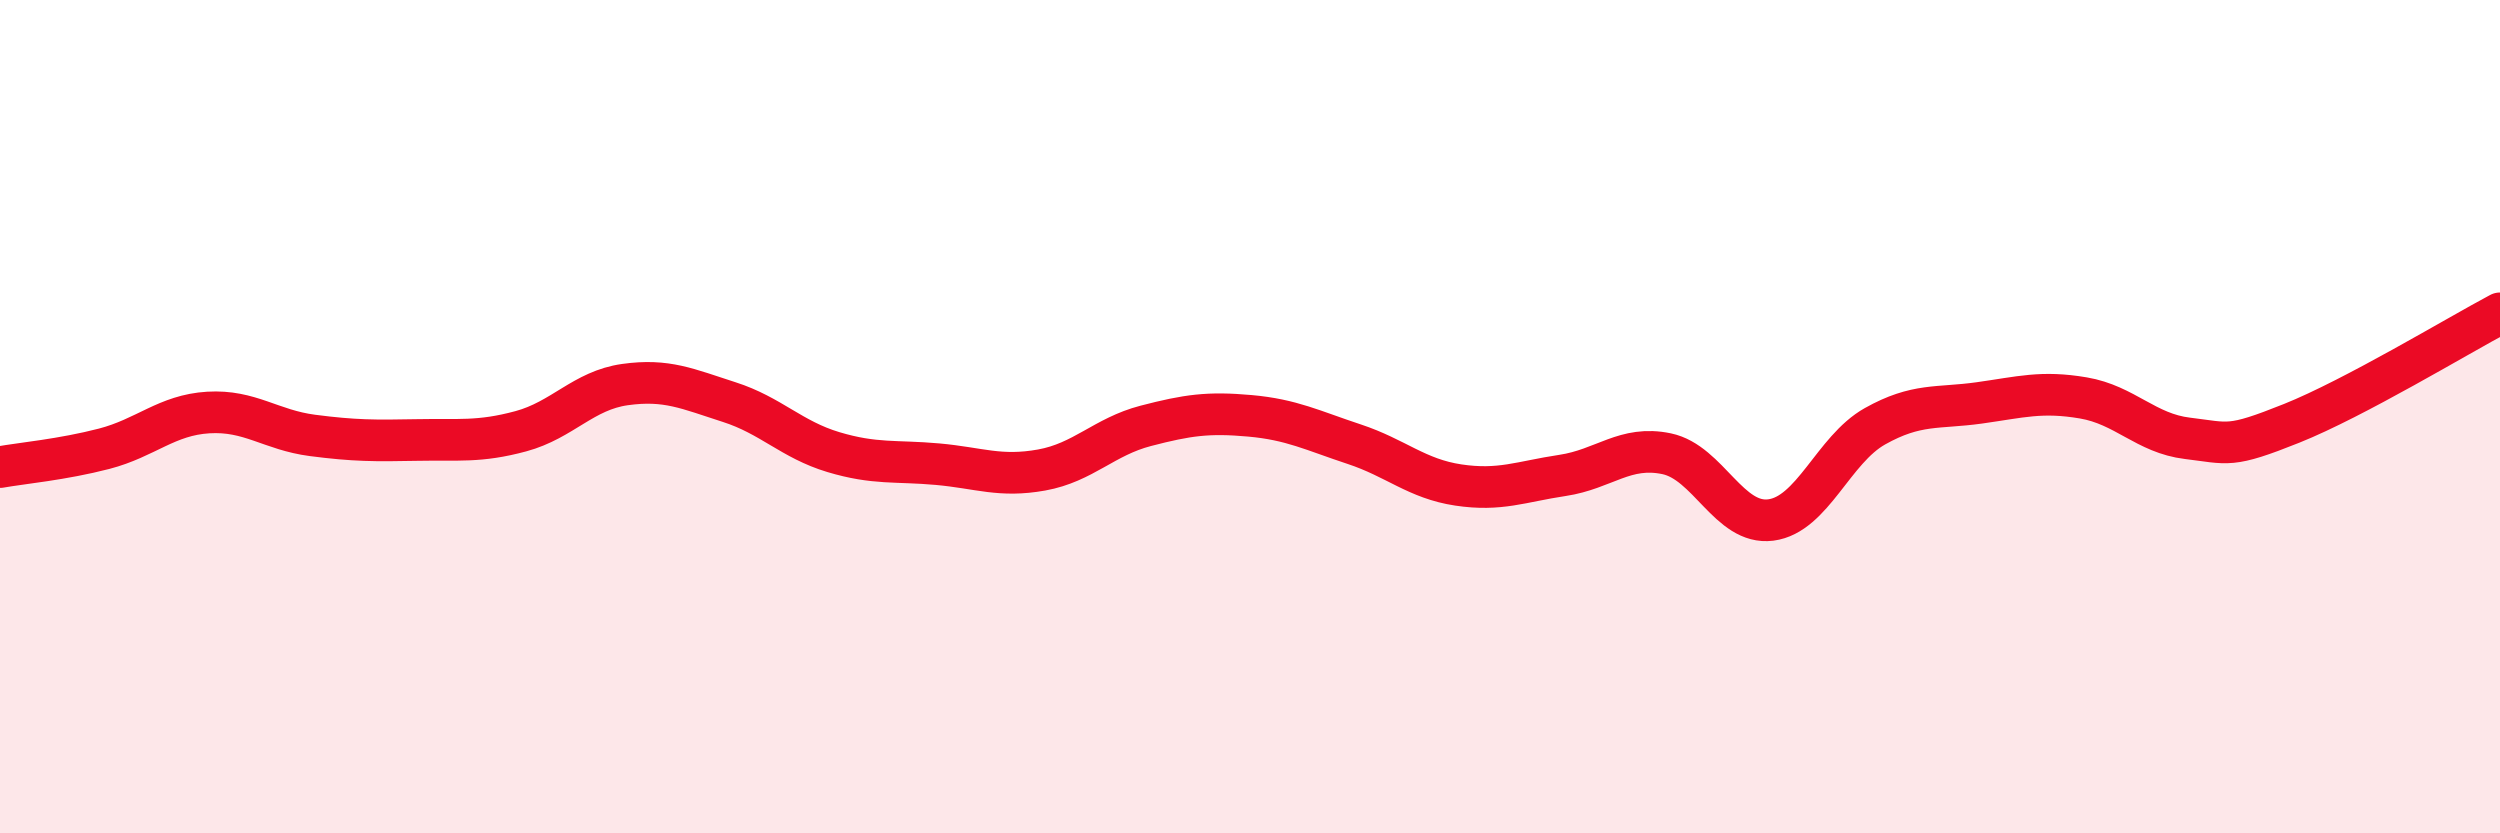
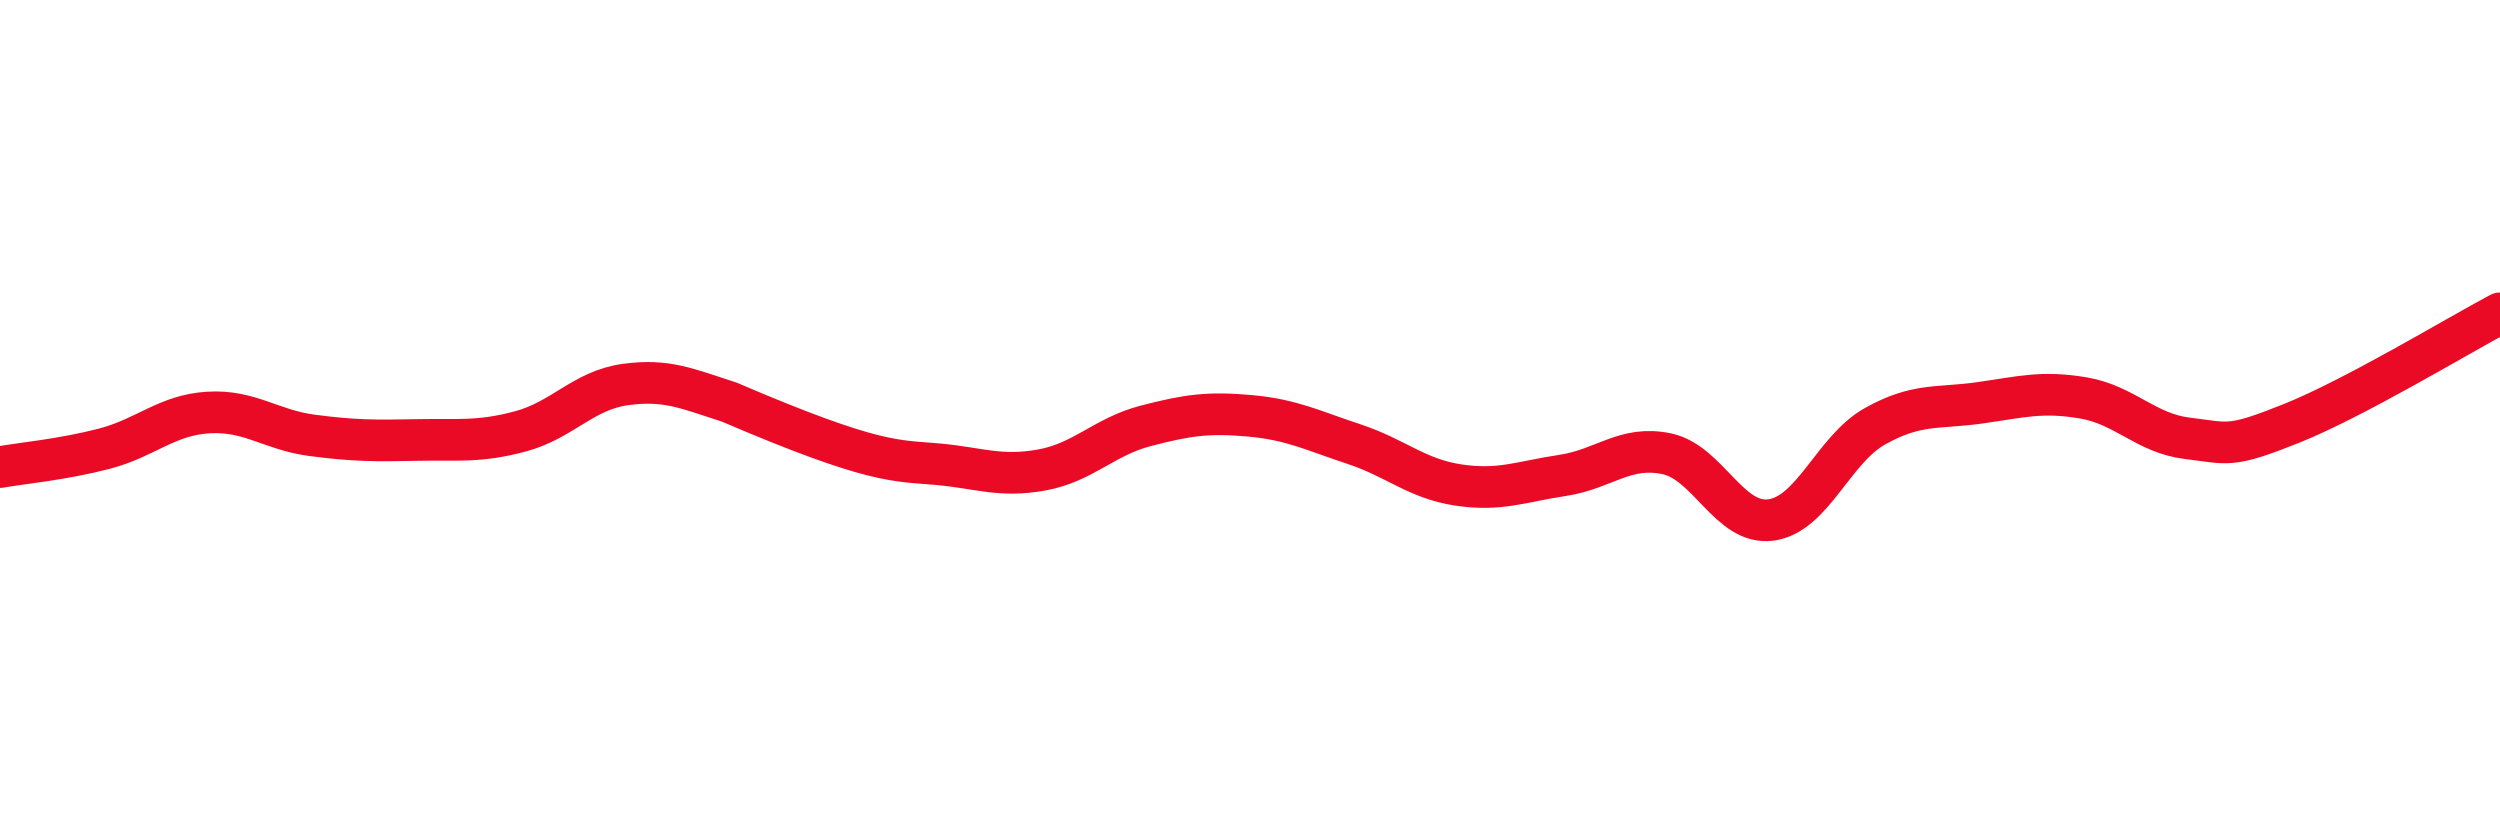
<svg xmlns="http://www.w3.org/2000/svg" width="60" height="20" viewBox="0 0 60 20">
-   <path d="M 0,11.21 C 0.5,11.12 1.5,11.03 2.5,10.77 C 3.5,10.51 4,9.96 5,9.9 C 6,9.84 6.5,10.32 7.5,10.45 C 8.5,10.58 9,10.58 10,10.56 C 11,10.54 11.5,10.62 12.5,10.35 C 13.5,10.08 14,9.37 15,9.23 C 16,9.09 16.5,9.33 17.5,9.65 C 18.5,9.97 19,10.55 20,10.85 C 21,11.15 21.5,11.05 22.5,11.14 C 23.5,11.23 24,11.46 25,11.28 C 26,11.1 26.5,10.48 27.5,10.22 C 28.5,9.96 29,9.89 30,9.98 C 31,10.07 31.5,10.33 32.5,10.66 C 33.5,10.99 34,11.49 35,11.64 C 36,11.79 36.5,11.56 37.5,11.41 C 38.5,11.26 39,10.68 40,10.89 C 41,11.1 41.5,12.61 42.5,12.48 C 43.5,12.35 44,10.79 45,10.23 C 46,9.67 46.5,9.81 47.5,9.67 C 48.5,9.53 49,9.38 50,9.55 C 51,9.72 51.5,10.4 52.5,10.52 C 53.5,10.64 53.5,10.76 55,10.16 C 56.5,9.56 59,8.05 60,7.52L60 20L0 20Z" fill="#EB0A25" opacity="0.1" stroke-linecap="round" stroke-linejoin="round" />
-   <path d="M 0,11.21 C 0.5,11.12 1.5,11.03 2.5,10.77 C 3.5,10.51 4,9.96 5,9.9 C 6,9.84 6.5,10.32 7.5,10.45 C 8.5,10.58 9,10.58 10,10.56 C 11,10.54 11.5,10.62 12.5,10.35 C 13.5,10.08 14,9.37 15,9.23 C 16,9.09 16.5,9.33 17.5,9.65 C 18.5,9.97 19,10.55 20,10.85 C 21,11.15 21.5,11.05 22.5,11.14 C 23.5,11.23 24,11.46 25,11.28 C 26,11.1 26.5,10.48 27.5,10.22 C 28.5,9.96 29,9.89 30,9.98 C 31,10.07 31.5,10.33 32.5,10.66 C 33.5,10.99 34,11.49 35,11.64 C 36,11.79 36.5,11.56 37.5,11.41 C 38.5,11.26 39,10.68 40,10.89 C 41,11.1 41.5,12.61 42.5,12.48 C 43.5,12.35 44,10.79 45,10.23 C 46,9.67 46.5,9.81 47.5,9.67 C 48.5,9.53 49,9.38 50,9.55 C 51,9.72 51.5,10.4 52.5,10.52 C 53.5,10.64 53.5,10.76 55,10.16 C 56.5,9.56 59,8.05 60,7.52" stroke="#EB0A25" stroke-width="1" fill="none" stroke-linecap="round" stroke-linejoin="round" />
+   <path d="M 0,11.21 C 0.5,11.12 1.5,11.03 2.5,10.77 C 3.5,10.51 4,9.96 5,9.9 C 6,9.84 6.5,10.32 7.5,10.45 C 8.5,10.58 9,10.58 10,10.56 C 11,10.54 11.5,10.62 12.5,10.35 C 13.5,10.08 14,9.37 15,9.23 C 16,9.09 16.5,9.33 17.5,9.65 C 21,11.15 21.5,11.05 22.5,11.14 C 23.5,11.23 24,11.46 25,11.28 C 26,11.1 26.5,10.48 27.5,10.22 C 28.5,9.96 29,9.89 30,9.98 C 31,10.07 31.5,10.33 32.5,10.66 C 33.5,10.99 34,11.49 35,11.64 C 36,11.79 36.5,11.56 37.5,11.41 C 38.5,11.26 39,10.68 40,10.89 C 41,11.1 41.5,12.61 42.5,12.48 C 43.5,12.35 44,10.79 45,10.23 C 46,9.67 46.5,9.81 47.5,9.67 C 48.5,9.53 49,9.38 50,9.55 C 51,9.72 51.5,10.4 52.5,10.52 C 53.5,10.64 53.5,10.76 55,10.16 C 56.5,9.56 59,8.05 60,7.52" stroke="#EB0A25" stroke-width="1" fill="none" stroke-linecap="round" stroke-linejoin="round" />
</svg>